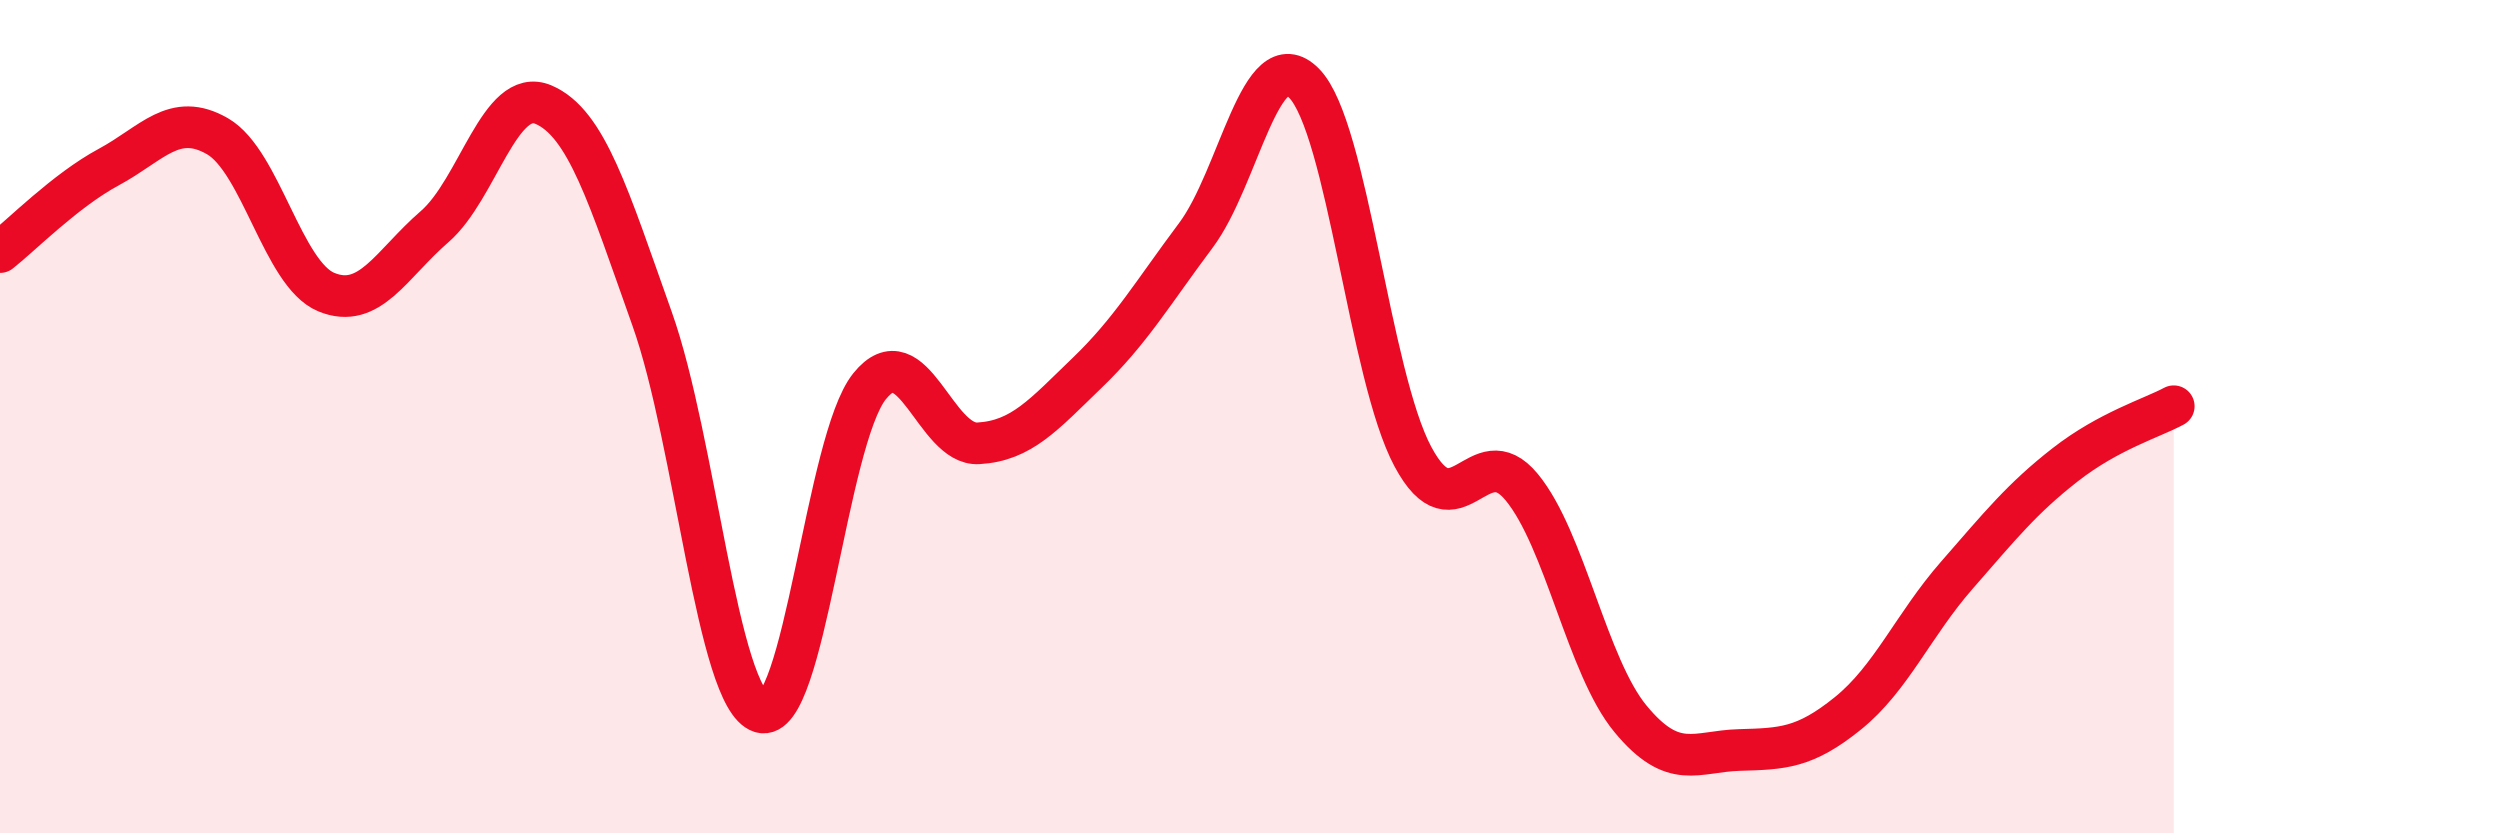
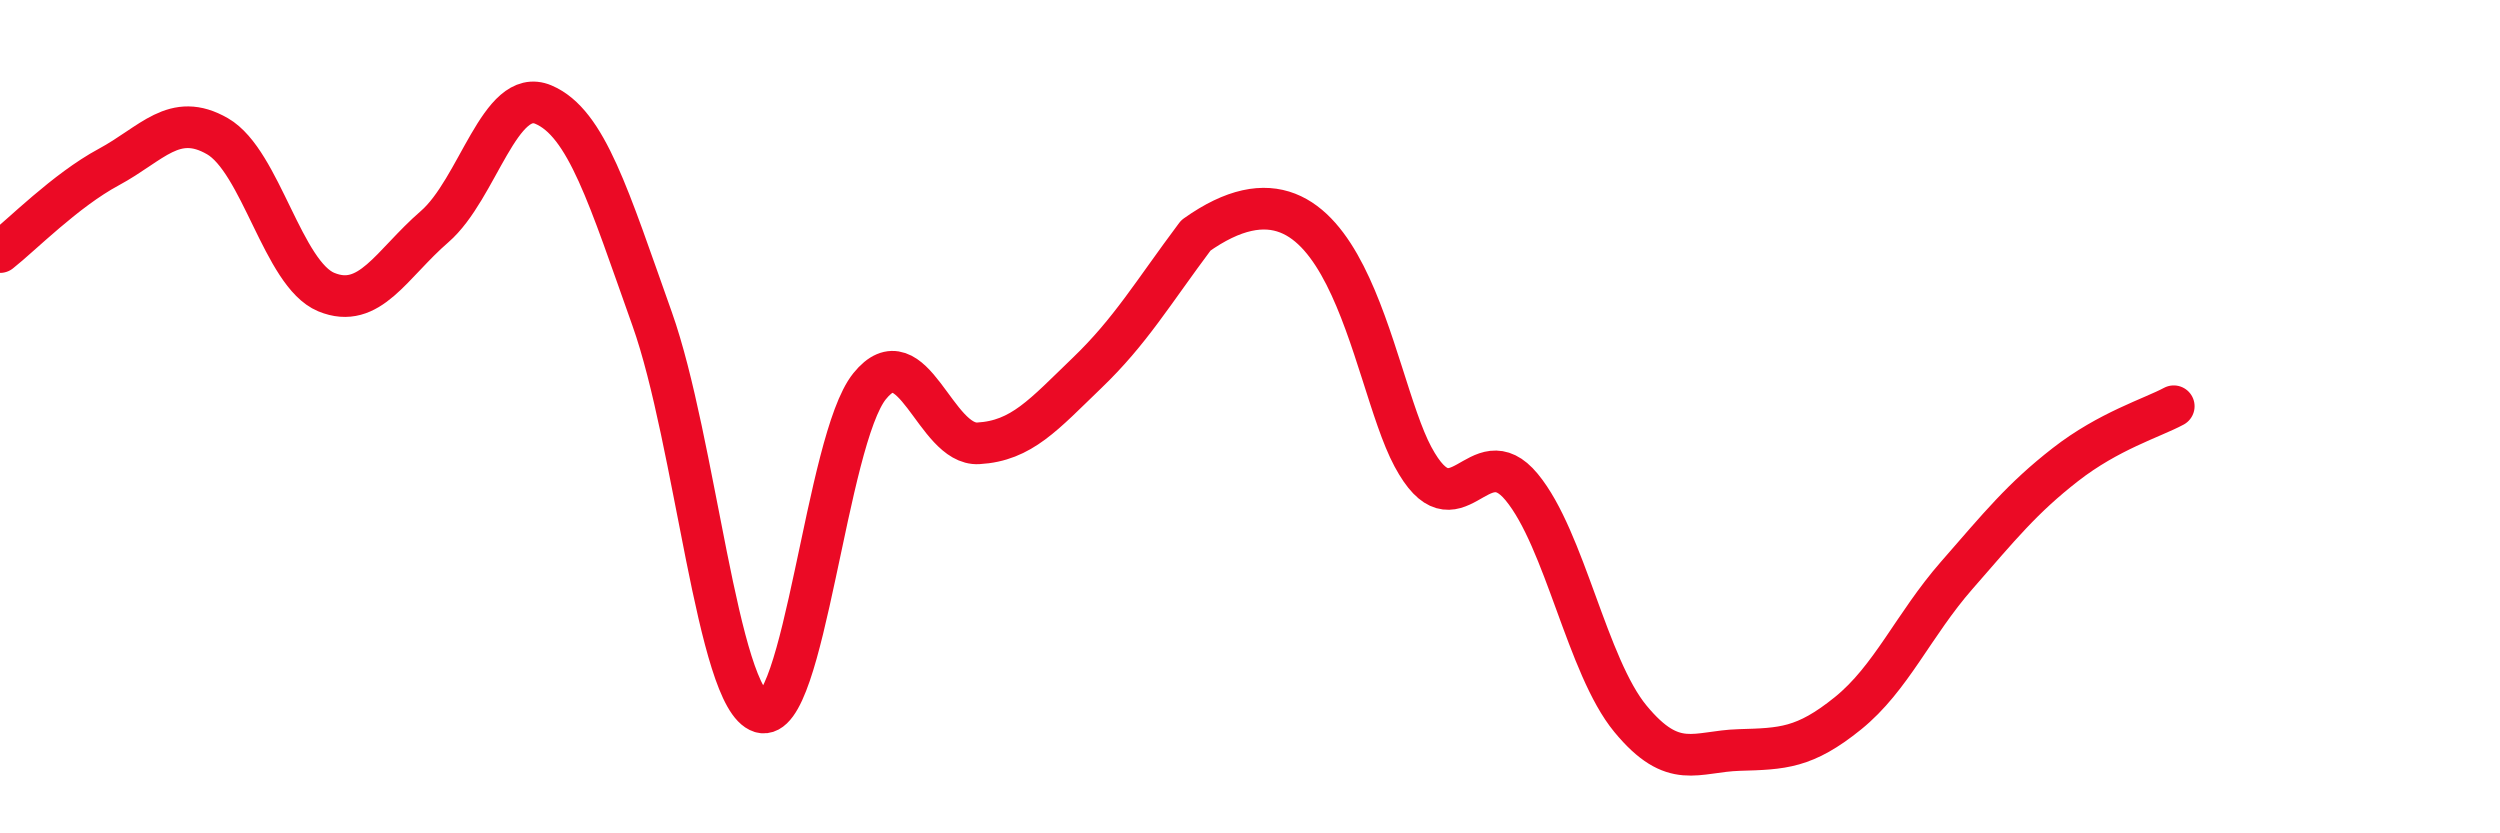
<svg xmlns="http://www.w3.org/2000/svg" width="60" height="20" viewBox="0 0 60 20">
-   <path d="M 0,6.05 C 0.52,5.64 1.57,4.57 2.61,4.01 C 3.65,3.45 4.18,2.67 5.22,3.27 C 6.26,3.87 6.79,6.58 7.83,7.01 C 8.87,7.44 9.39,6.34 10.43,5.44 C 11.47,4.54 12,2.07 13.04,2.51 C 14.08,2.95 14.61,4.73 15.65,7.65 C 16.69,10.57 17.22,16.77 18.26,17.09 C 19.3,17.41 19.83,10.56 20.87,9.27 C 21.91,7.98 22.44,10.7 23.48,10.64 C 24.52,10.58 25.05,9.95 26.09,8.95 C 27.13,7.95 27.66,7.04 28.7,5.65 C 29.74,4.26 30.26,0.94 31.3,2 C 32.34,3.06 32.87,9.02 33.91,10.96 C 34.95,12.9 35.48,10.43 36.52,11.69 C 37.56,12.95 38.09,15.99 39.13,17.25 C 40.17,18.51 40.7,18.03 41.74,18 C 42.78,17.97 43.31,17.96 44.35,17.12 C 45.39,16.28 45.92,15 46.96,13.81 C 48,12.62 48.53,11.96 49.57,11.15 C 50.61,10.34 51.65,10.03 52.17,9.75L52.17 20L0 20Z" fill="#EB0A25" opacity="0.1" stroke-linecap="round" stroke-linejoin="round" />
-   <path d="M 0,6.05 C 0.52,5.64 1.57,4.57 2.61,4.01 C 3.65,3.45 4.18,2.67 5.22,3.27 C 6.26,3.87 6.79,6.58 7.83,7.01 C 8.87,7.44 9.39,6.34 10.43,5.44 C 11.47,4.54 12,2.07 13.04,2.51 C 14.08,2.95 14.61,4.73 15.65,7.65 C 16.69,10.57 17.22,16.77 18.26,17.09 C 19.3,17.41 19.83,10.56 20.87,9.27 C 21.91,7.98 22.44,10.7 23.48,10.64 C 24.52,10.58 25.05,9.95 26.09,8.95 C 27.13,7.95 27.66,7.04 28.7,5.65 C 29.74,4.26 30.26,0.94 31.3,2 C 32.34,3.06 32.87,9.02 33.91,10.96 C 34.95,12.9 35.48,10.43 36.52,11.69 C 37.56,12.95 38.09,15.99 39.13,17.25 C 40.17,18.51 40.7,18.03 41.74,18 C 42.78,17.97 43.31,17.96 44.35,17.12 C 45.39,16.28 45.92,15 46.96,13.81 C 48,12.62 48.53,11.96 49.57,11.15 C 50.61,10.34 51.65,10.03 52.17,9.75" stroke="#EB0A25" stroke-width="1" fill="none" stroke-linecap="round" stroke-linejoin="round" />
+   <path d="M 0,6.05 C 0.52,5.64 1.57,4.57 2.61,4.01 C 3.65,3.45 4.18,2.67 5.22,3.27 C 6.26,3.87 6.79,6.58 7.83,7.01 C 8.87,7.44 9.39,6.34 10.43,5.44 C 11.47,4.54 12,2.07 13.04,2.51 C 14.08,2.95 14.61,4.73 15.65,7.65 C 16.69,10.57 17.22,16.77 18.26,17.09 C 19.3,17.41 19.83,10.56 20.87,9.27 C 21.91,7.98 22.44,10.7 23.48,10.64 C 24.52,10.58 25.05,9.95 26.09,8.95 C 27.13,7.95 27.66,7.04 28.7,5.65 C 32.34,3.06 32.87,9.02 33.91,10.96 C 34.95,12.9 35.48,10.43 36.52,11.69 C 37.56,12.95 38.09,15.99 39.13,17.25 C 40.17,18.51 40.7,18.03 41.74,18 C 42.78,17.97 43.31,17.96 44.35,17.12 C 45.39,16.28 45.92,15 46.96,13.81 C 48,12.62 48.53,11.96 49.57,11.15 C 50.61,10.34 51.65,10.03 52.17,9.75" stroke="#EB0A25" stroke-width="1" fill="none" stroke-linecap="round" stroke-linejoin="round" />
</svg>